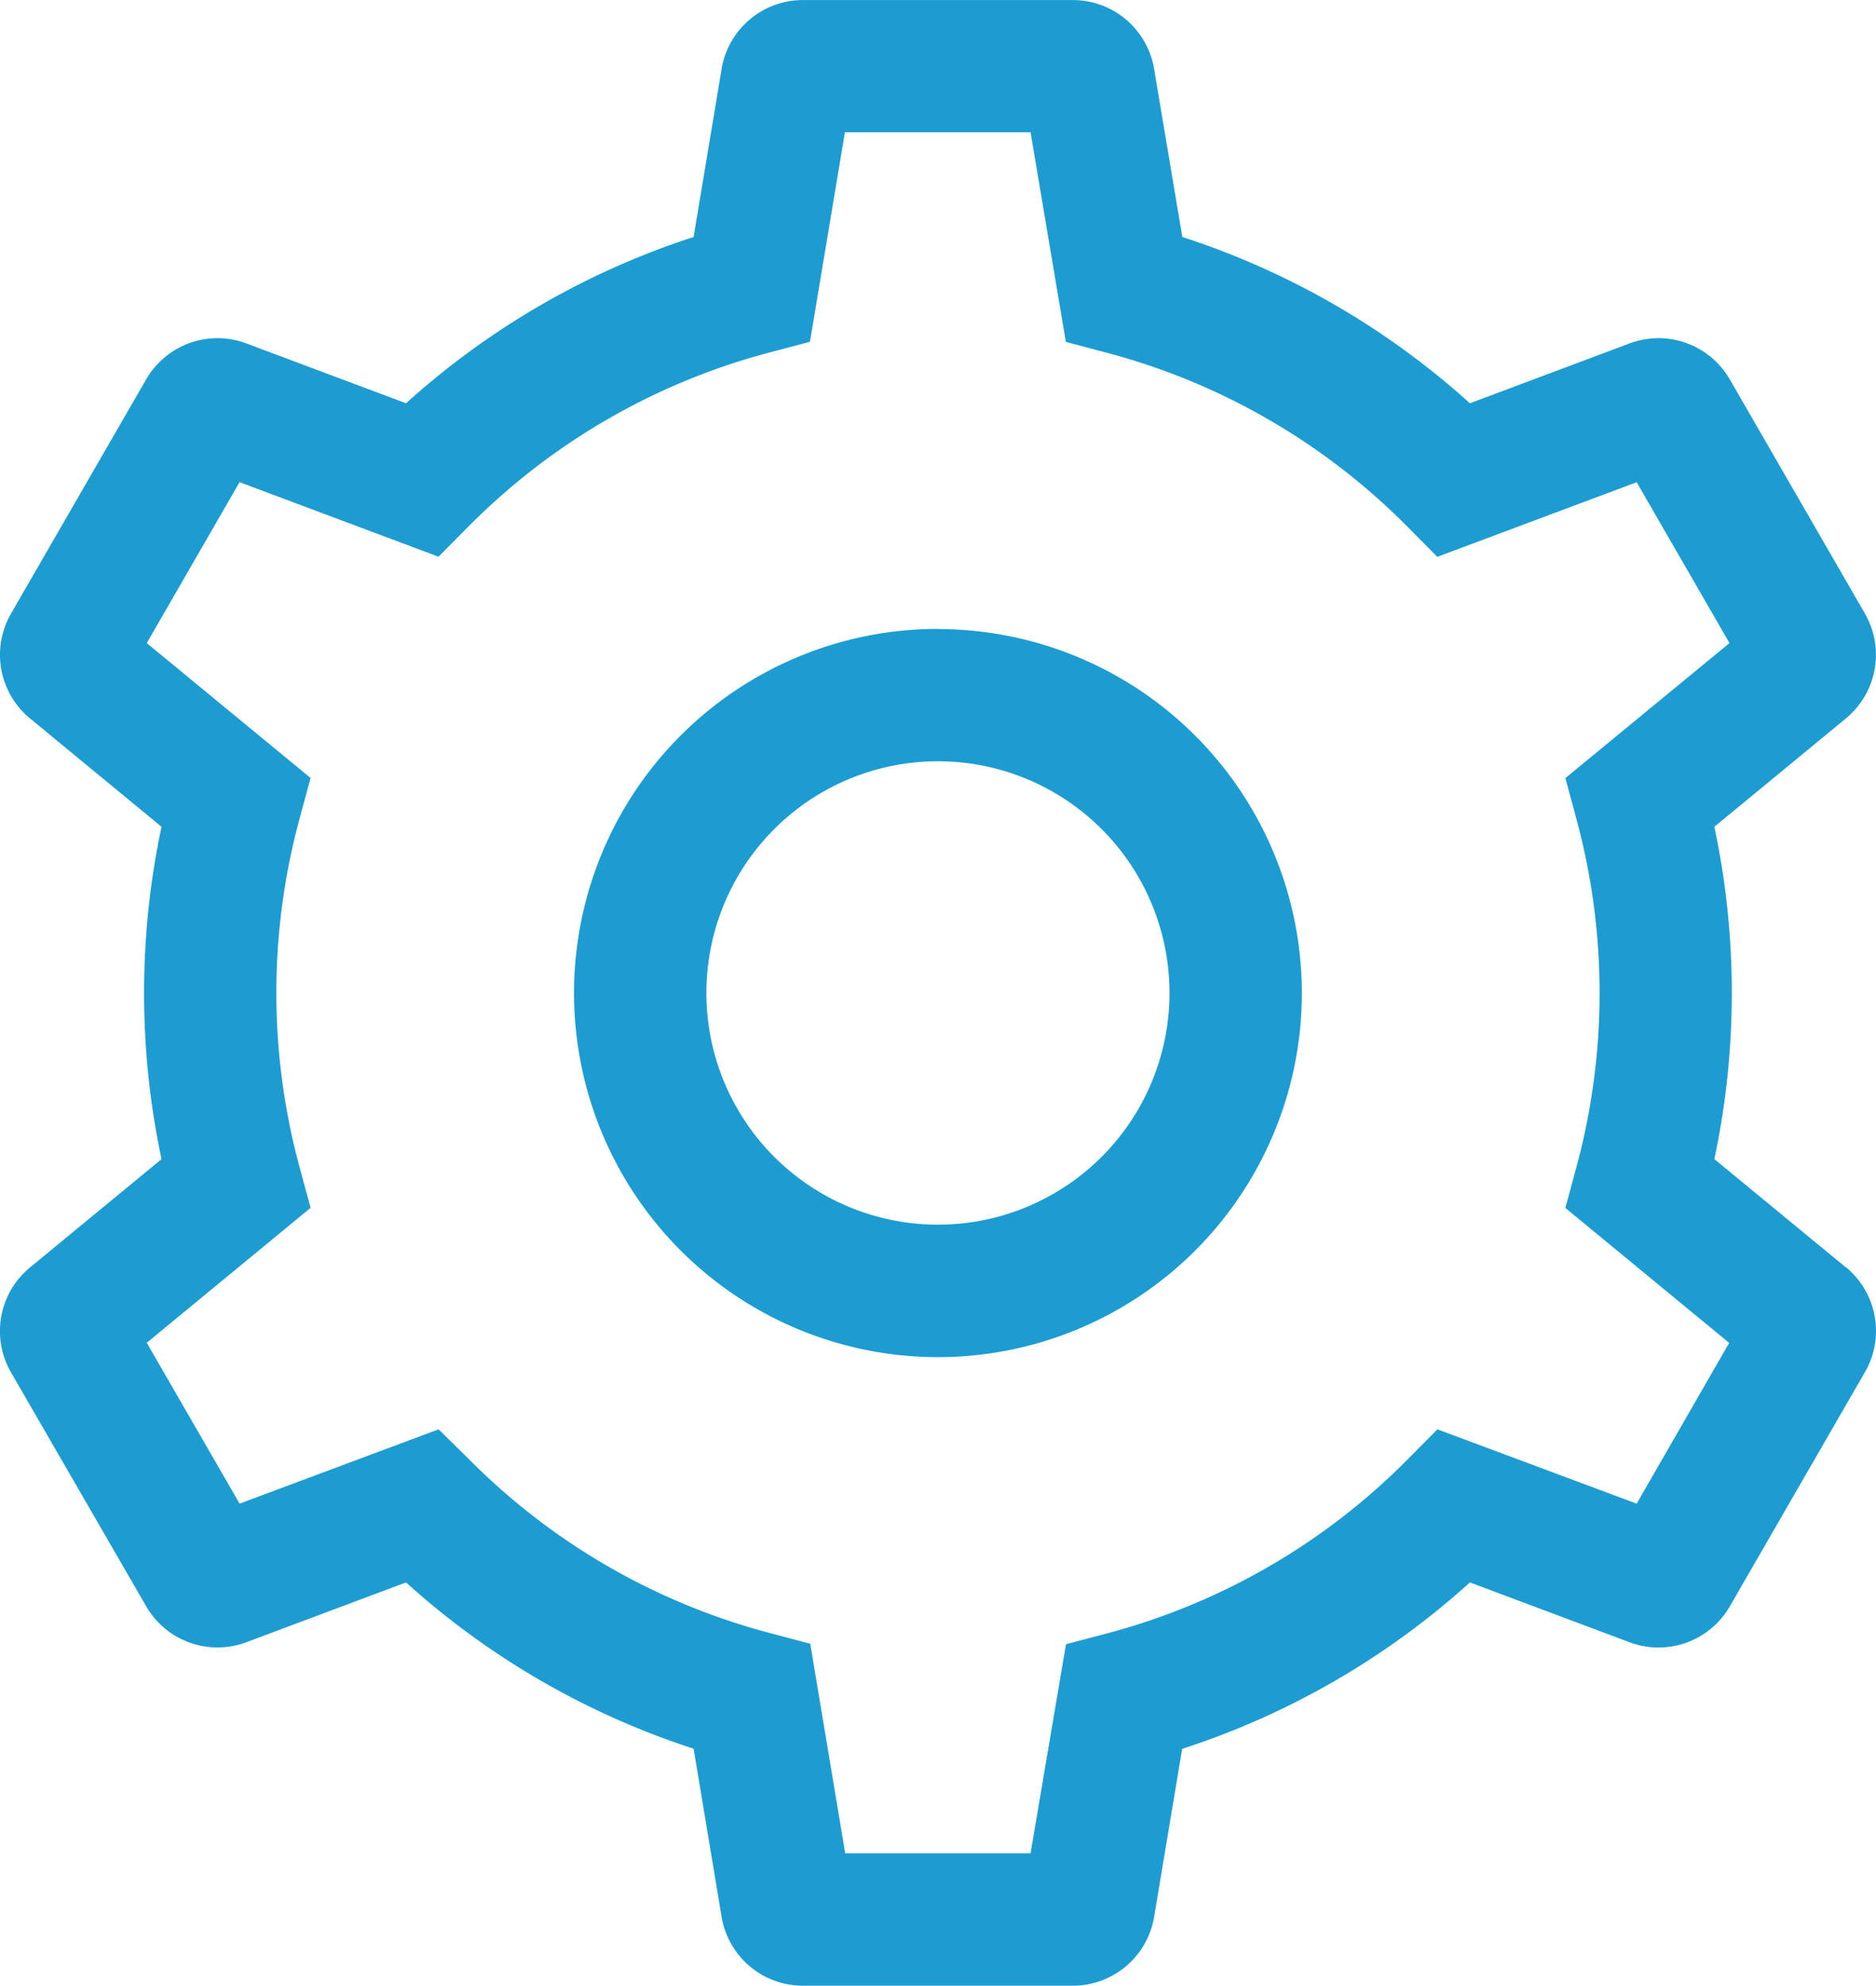
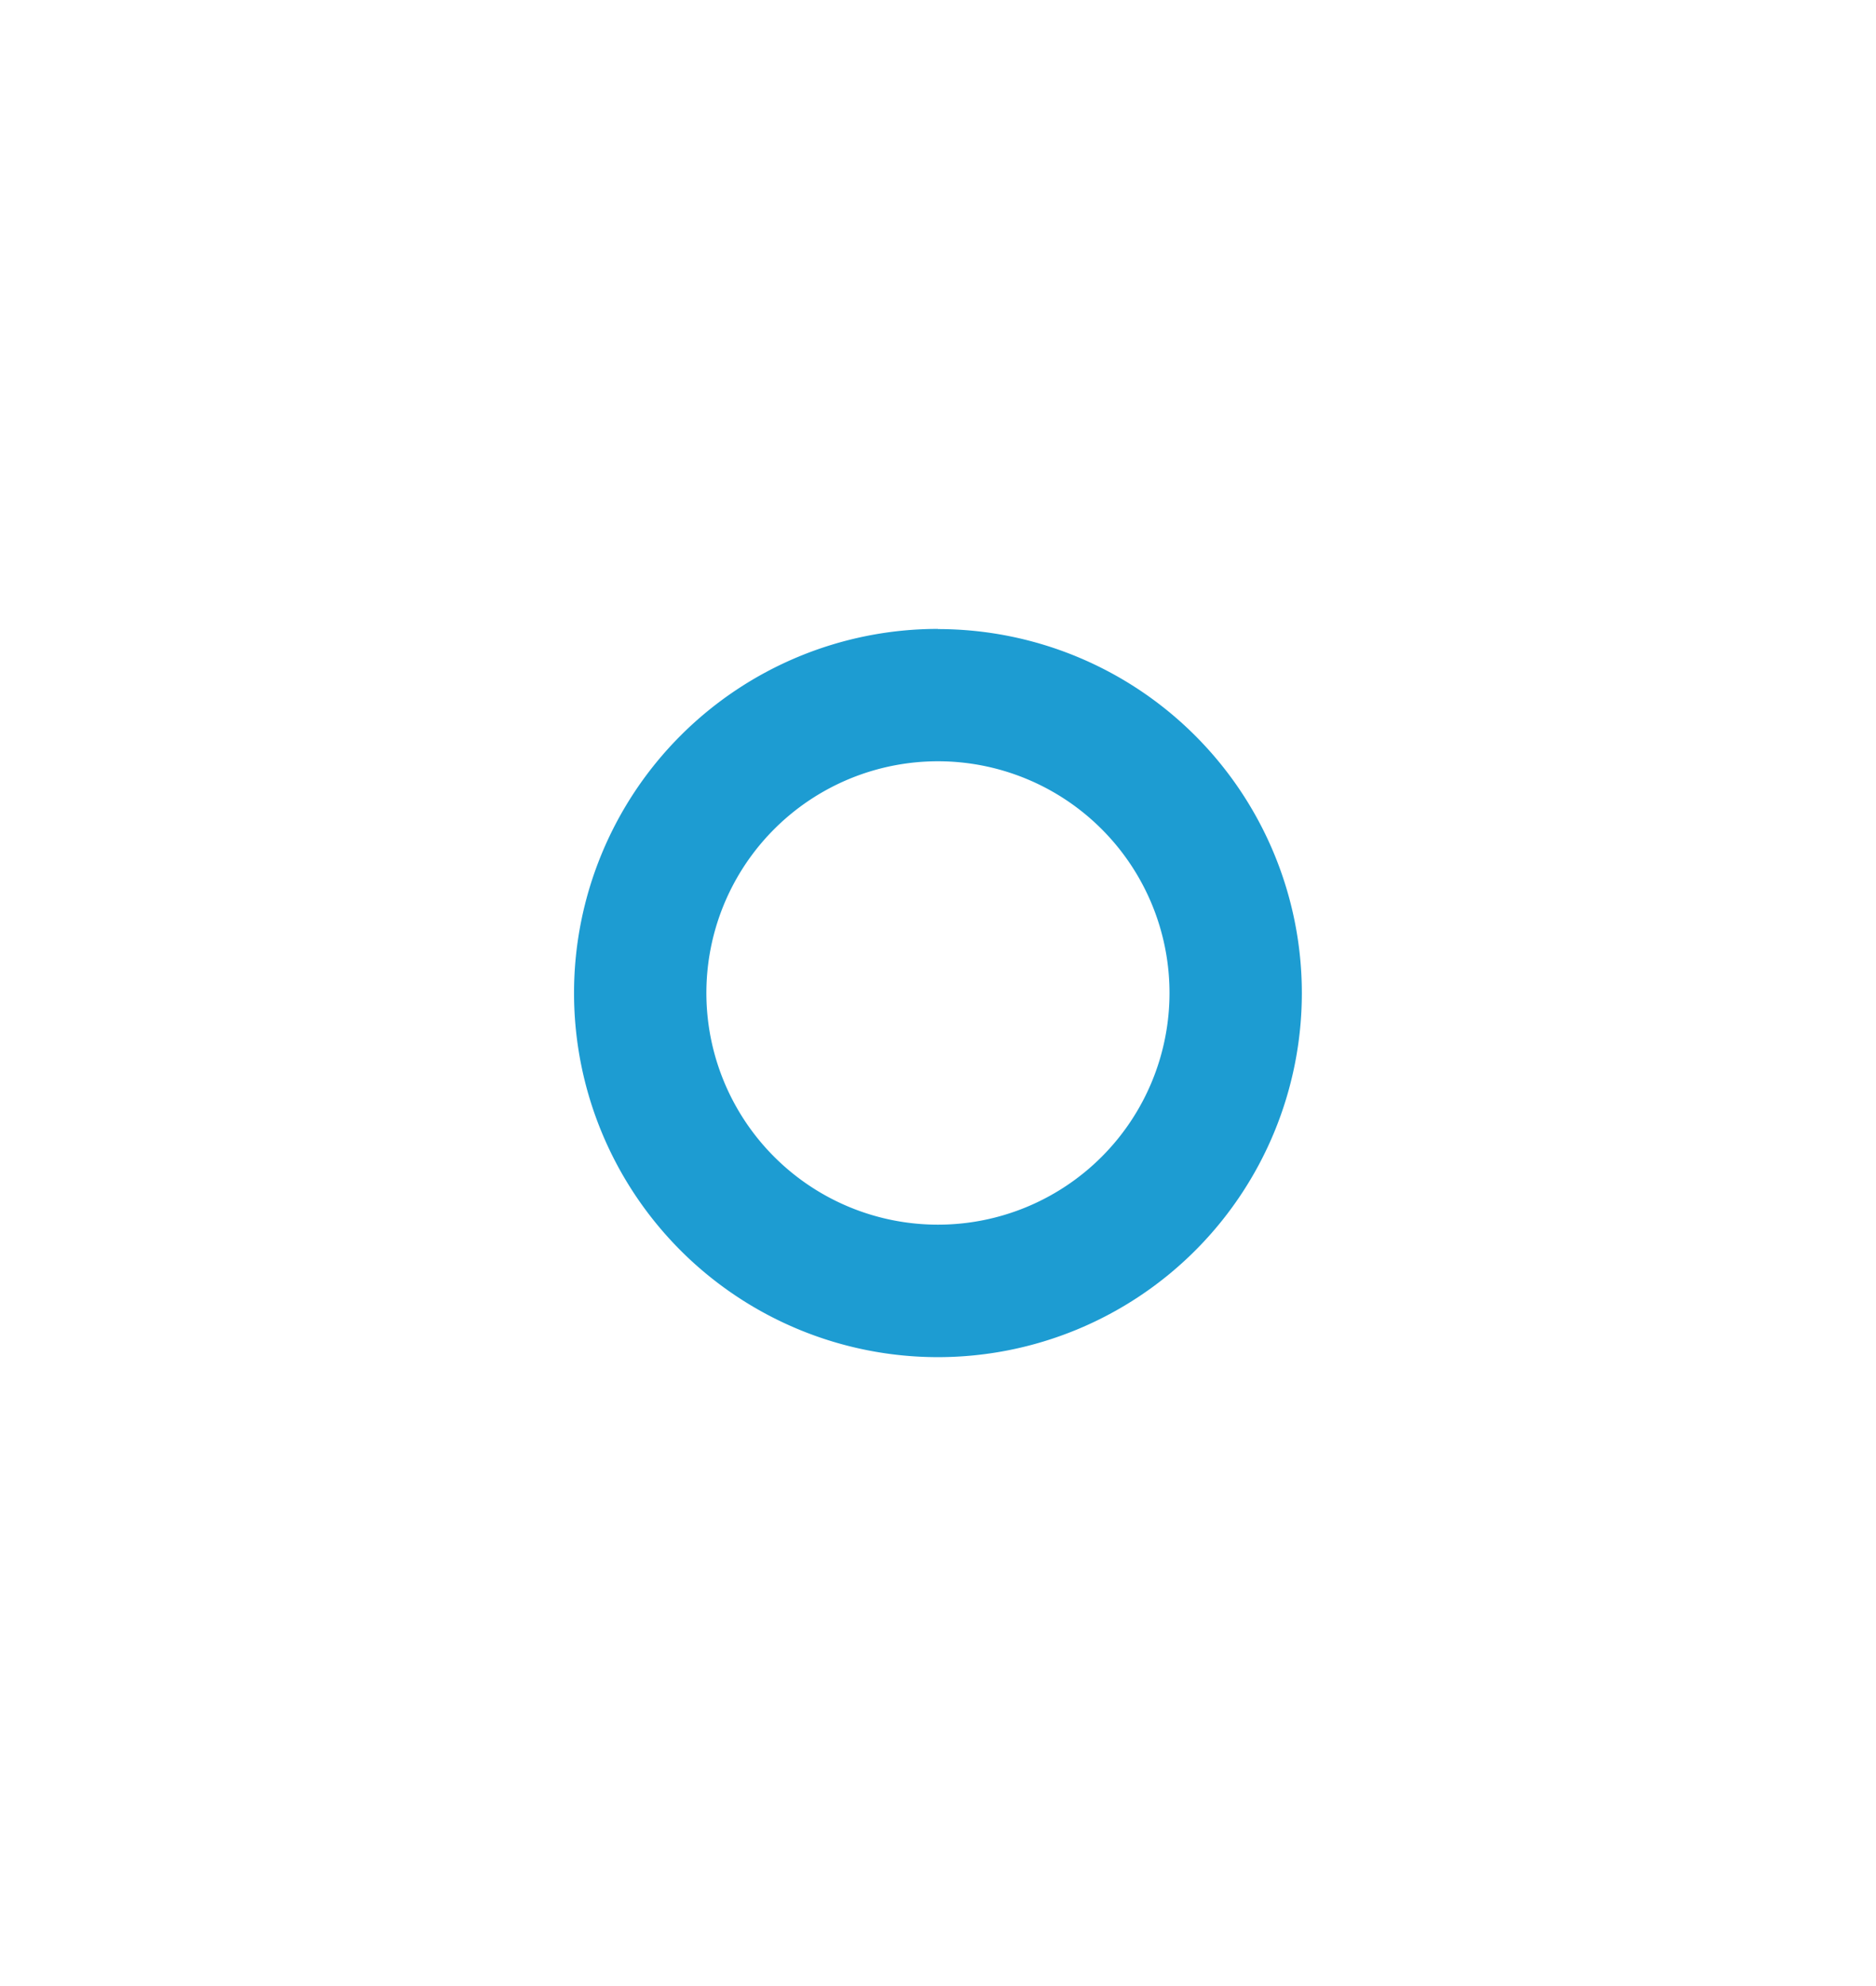
<svg xmlns="http://www.w3.org/2000/svg" width="31.88" height="33.727" viewBox="0 0 31.88 33.727">
  <defs>
    <style>.a{fill:#1d9cd2;}</style>
  </defs>
  <g transform="translate(-1.287 -1.125)">
    <path class="a" d="M17.233,11.813A6.184,6.184,0,1,0,23.417,18a6.184,6.184,0,0,0-6.184-6.184Zm0,10.118A3.935,3.935,0,1,1,21.168,18,3.935,3.935,0,0,1,17.233,21.931Z" transform="translate(-0.007 -0.007)" />
-     <path class="a" d="M32.653,22.648,30.42,20.811a13.567,13.567,0,0,0,0-5.644l2.232-1.838a1.4,1.4,0,0,0,.324-1.788L30.685,7.573a1.4,1.4,0,0,0-1.71-.614L26.266,7.974A13.494,13.494,0,0,0,21.379,5.15L20.9,2.3a1.4,1.4,0,0,0-1.386-1.174H14.935A1.4,1.4,0,0,0,13.549,2.3L13.074,5.15A13.493,13.493,0,0,0,8.187,7.974L5.478,6.959a1.4,1.4,0,0,0-1.71.614L1.477,11.541A1.4,1.4,0,0,0,1.8,13.329l2.232,1.838a13.567,13.567,0,0,0,0,5.644L1.8,22.648a1.4,1.4,0,0,0-.324,1.788L3.768,28.4a1.4,1.4,0,0,0,1.71.614L8.187,28a13.493,13.493,0,0,0,4.887,2.824l.475,2.851a1.4,1.4,0,0,0,1.386,1.174h4.583A1.4,1.4,0,0,0,20.9,33.678l.476-2.851A13.494,13.494,0,0,0,26.266,28l2.71,1.015a1.4,1.4,0,0,0,1.71-.614l2.291-3.969a1.4,1.4,0,0,0-.323-1.787ZM29.1,26.662,25.714,25.4l-.512.516a11.239,11.239,0,0,1-5.1,2.949l-.7.185L18.8,32.6H15.65l-.594-3.559-.7-.185a11.239,11.239,0,0,1-5.1-2.949L8.74,25.4,5.359,26.662,3.781,23.93l2.784-2.292-.19-.7a11.305,11.305,0,0,1,0-5.9l.19-.7L3.781,12.047,5.358,9.314l3.381,1.266.512-.516a11.239,11.239,0,0,1,5.1-2.949l.7-.185.594-3.558H18.8L19.4,6.932l.7.185a11.239,11.239,0,0,1,5.1,2.949l.512.516L29.1,9.315l1.577,2.732L27.888,14.34l.19.7a11.305,11.305,0,0,1,0,5.9l-.19.7,2.784,2.292Z" transform="translate(0 0)" />
  </g>
</svg>